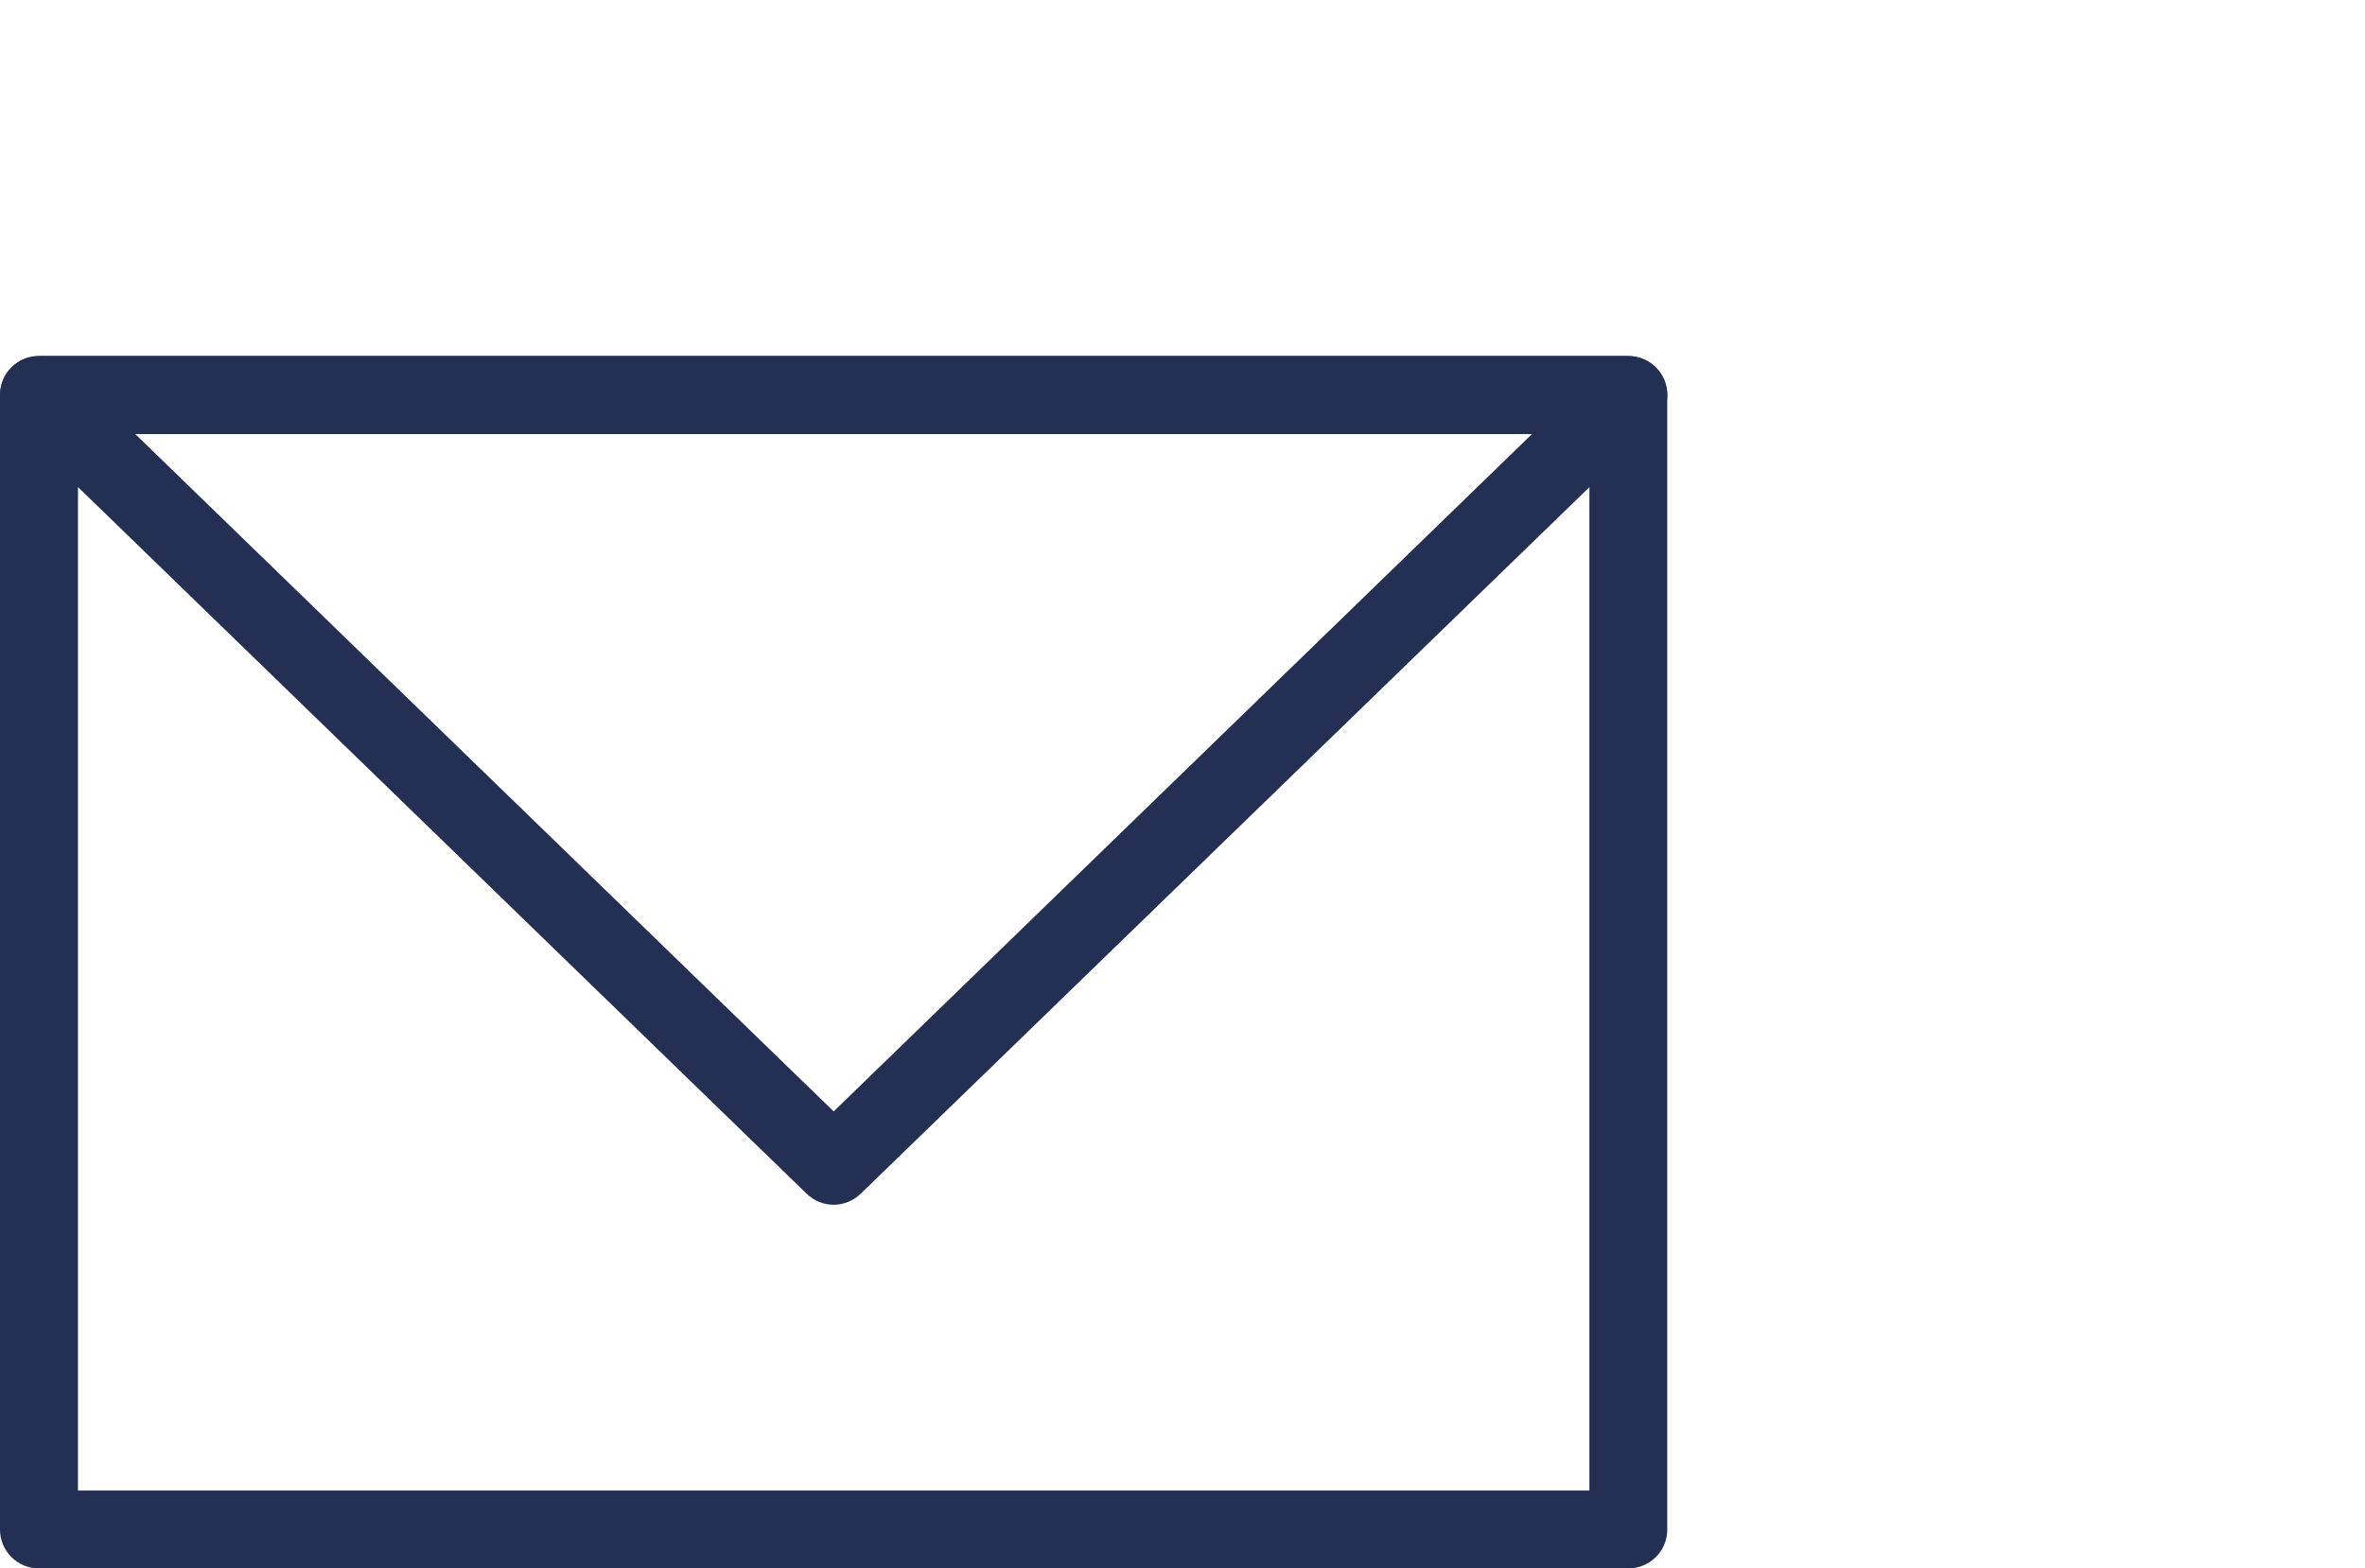
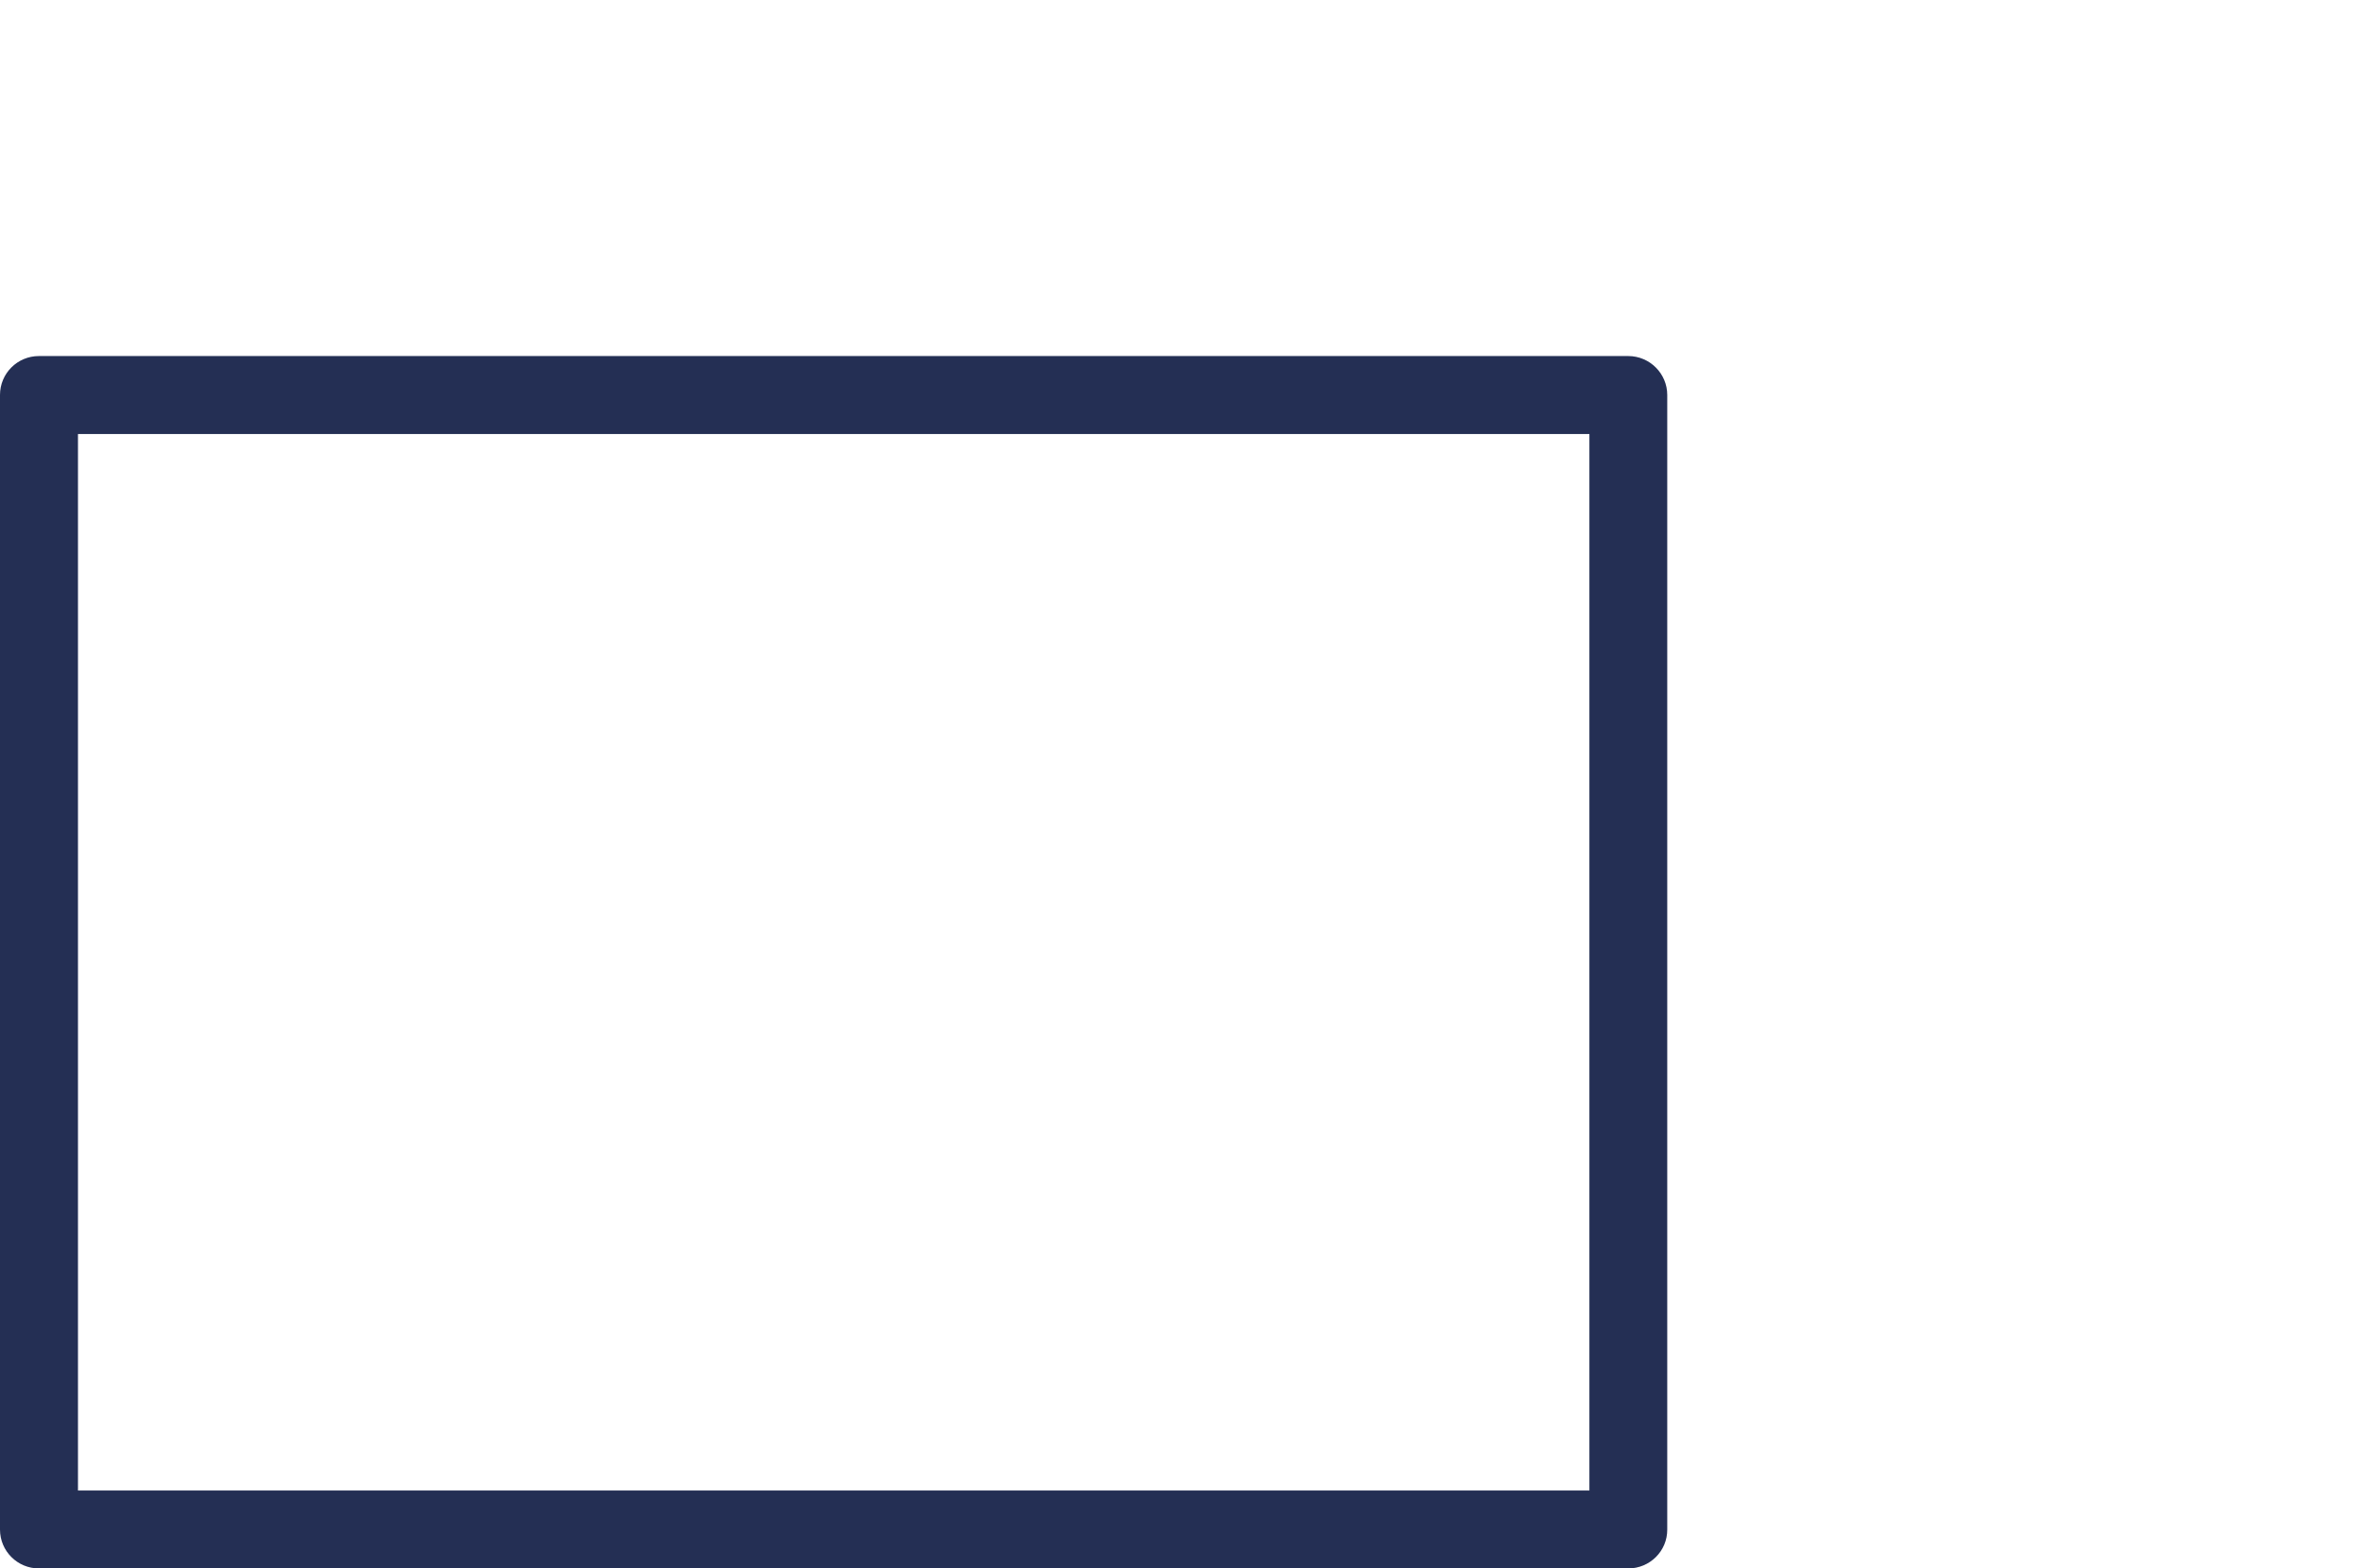
<svg xmlns="http://www.w3.org/2000/svg" version="1.1" id="Layer_1" x="0px" y="0px" width="19.503px" height="12.938px" viewBox="0 0 19.503 12.938" enable-background="new 0 0 19.503 12.938" xml:space="preserve">
  <g>
    <g>
      <path fill="#242F54" d="M13.427,12.938H0.321C0.144,12.938,0,12.795,0,12.617V3.258C0,3.08,0.144,2.937,0.321,2.937h13.106    c0.178,0,0.322,0.145,0.322,0.321v9.359C13.75,12.795,13.605,12.938,13.427,12.938z M0.643,12.295h12.464V3.58H0.643V12.295z" />
    </g>
    <g>
-       <path fill="#242F54" d="M6.875,9.938c-0.081,0-0.161-0.03-0.224-0.092L0.099,3.49c-0.094-0.092-0.123-0.23-0.075-0.353    c0.05-0.121,0.167-0.2,0.298-0.2h13.105c0.131,0,0.25,0.079,0.299,0.2c0.049,0.122,0.02,0.261-0.074,0.353L7.099,9.846    C7.036,9.906,6.956,9.938,6.875,9.938z M1.115,3.58l5.76,5.588l5.759-5.588H1.115z" />
-     </g>
+       </g>
  </g>
</svg>